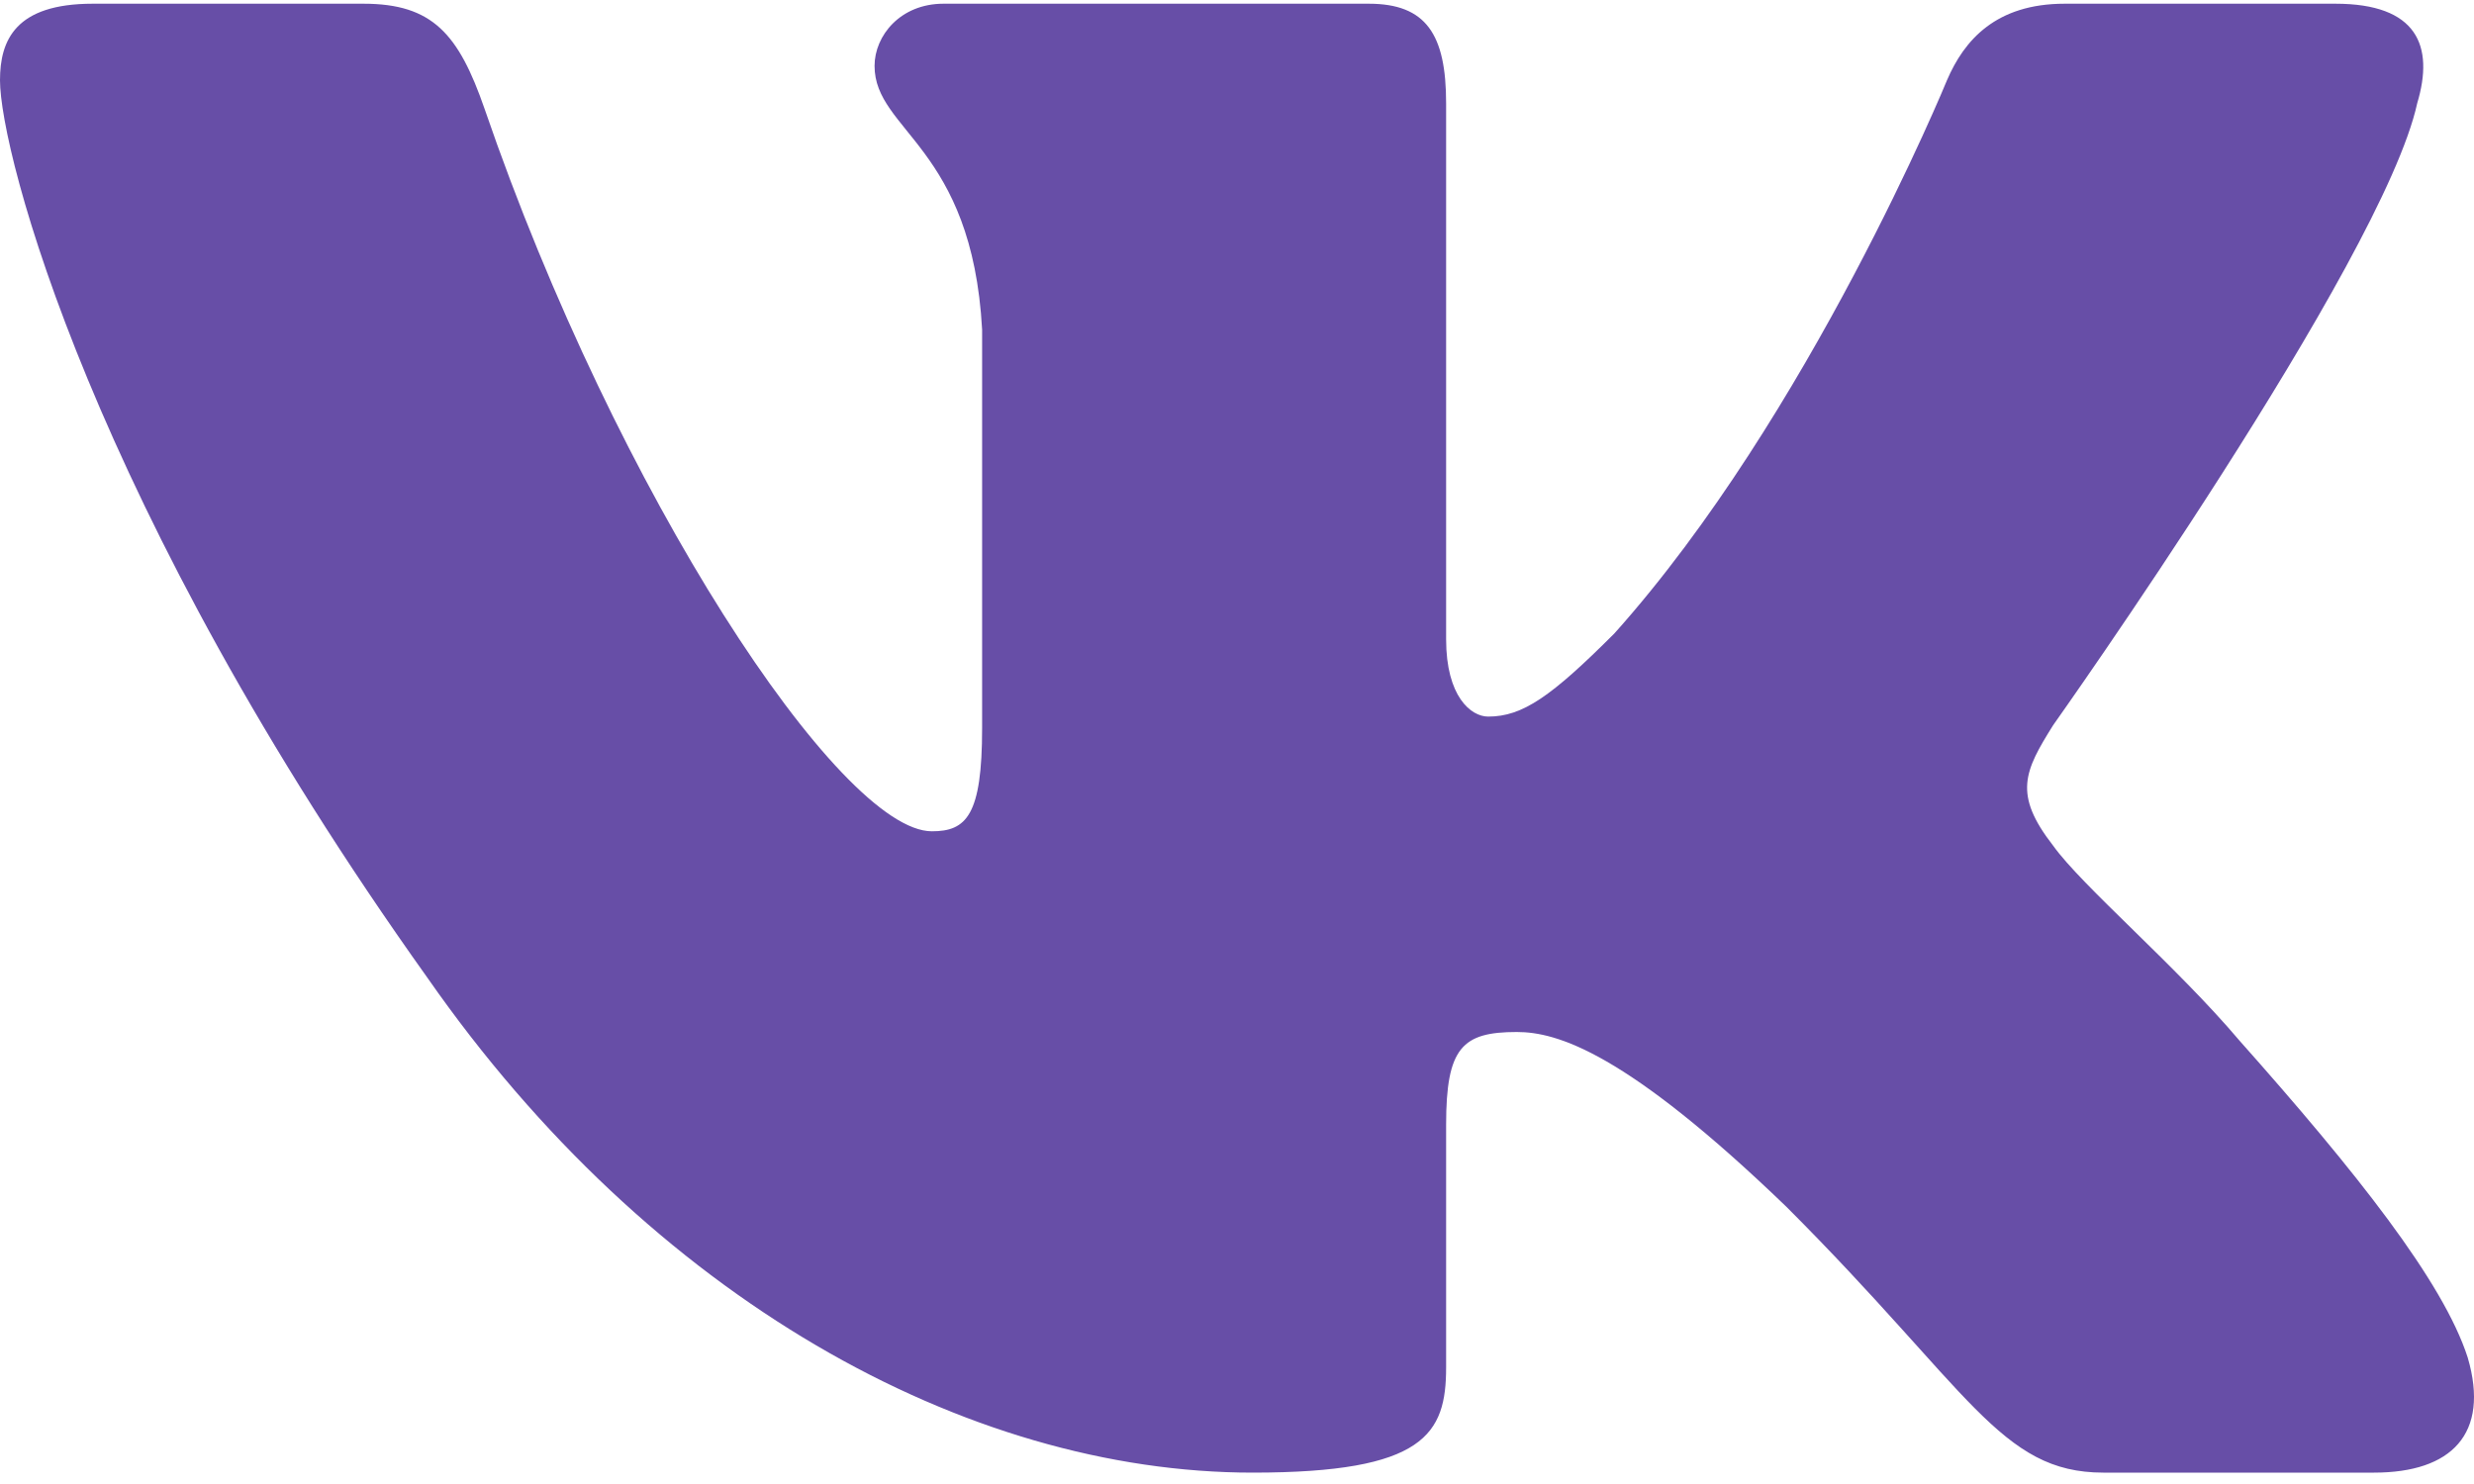
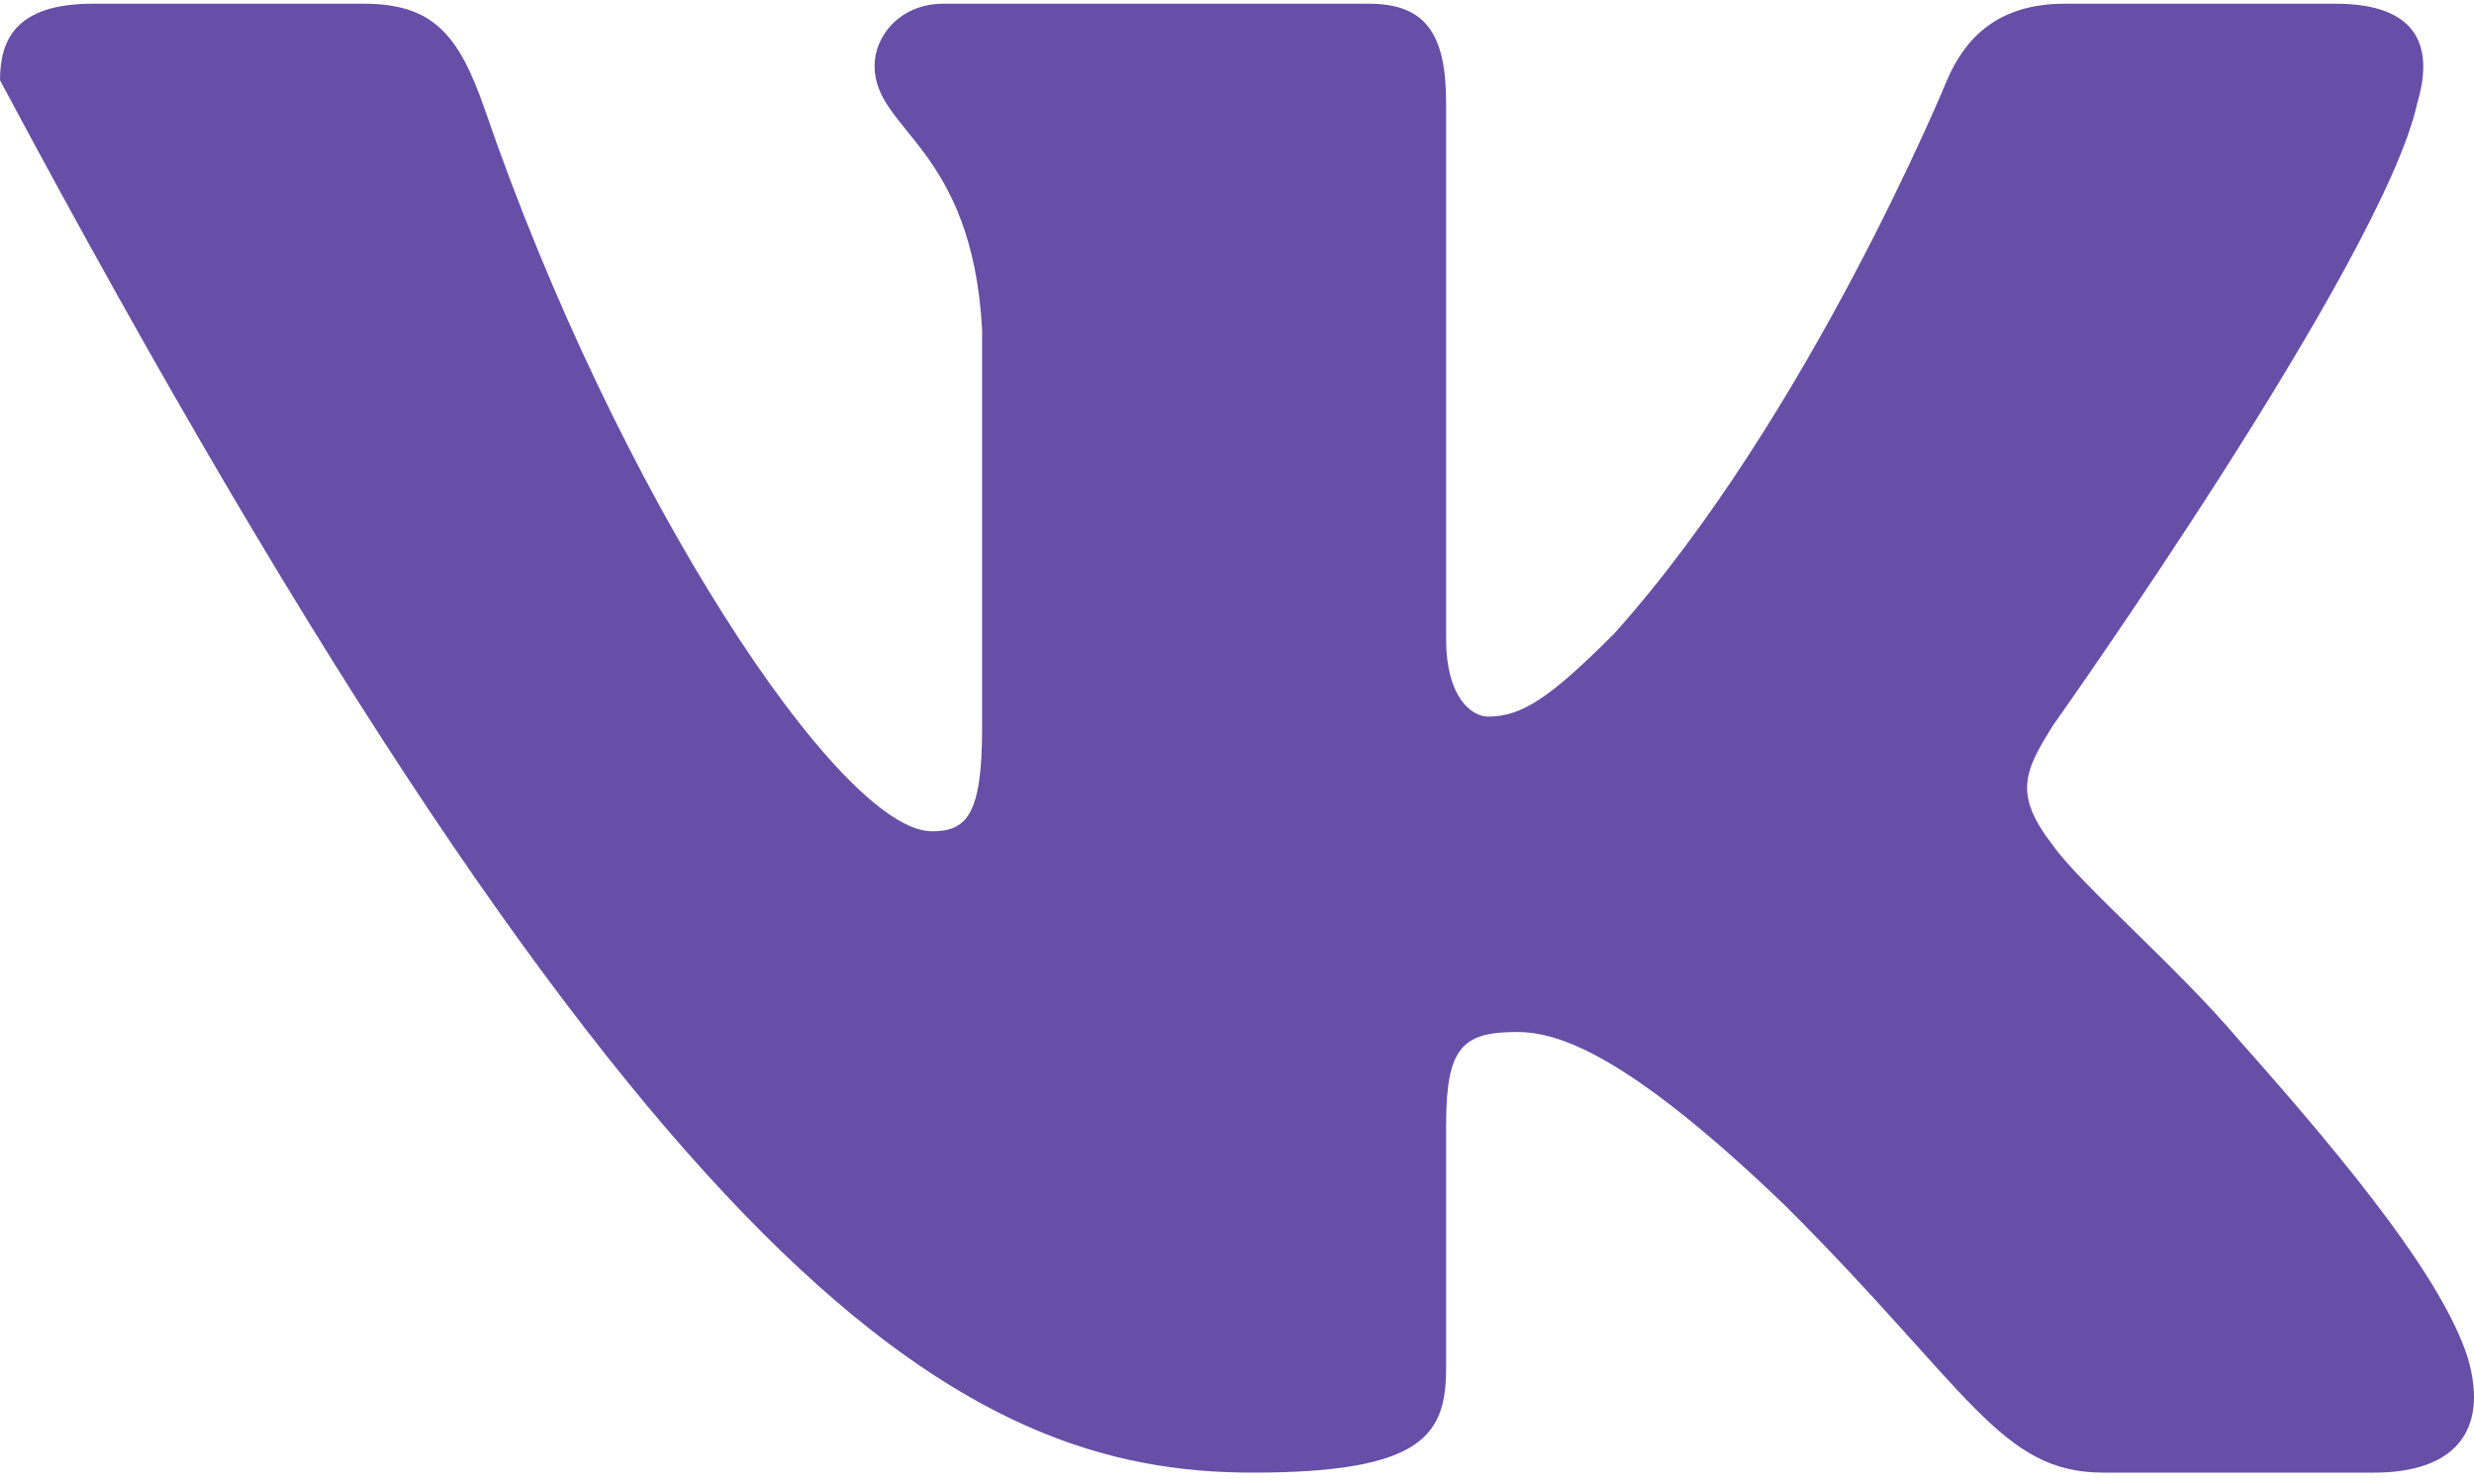
<svg xmlns="http://www.w3.org/2000/svg" width="40" height="24" viewBox="0 0 40 24" fill="none">
-   <path fill-rule="evenodd" clip-rule="evenodd" d="M39.082 1.669C39.36 0.741 39.082 0.06 37.759 0.06H33.383C32.27 0.06 31.757 0.649 31.479 1.298C31.479 1.298 29.254 6.722 26.101 10.245C25.081 11.265 24.618 11.589 24.061 11.589C23.783 11.589 23.381 11.265 23.381 10.338V1.669C23.381 0.556 23.058 0.06 22.13 0.06H15.254C14.558 0.06 14.14 0.576 14.14 1.066C14.14 2.121 15.716 2.364 15.879 5.331V11.775C15.879 13.188 15.624 13.444 15.067 13.444C13.584 13.444 9.975 7.996 7.835 1.761C7.415 0.55 6.995 0.06 5.876 0.06H1.5C0.25 0.06 0 0.649 0 1.298C0 2.457 1.484 8.206 6.908 15.809C10.524 21.001 15.619 23.816 20.255 23.816C23.037 23.816 23.381 23.191 23.381 22.114V18.189C23.381 16.939 23.644 16.69 24.524 16.69C25.174 16.69 26.286 17.014 28.883 19.517C31.85 22.484 32.339 23.816 34.008 23.816H38.384C39.634 23.816 40.259 23.191 39.899 21.957C39.504 20.727 38.088 18.944 36.208 16.829C35.188 15.623 33.658 14.325 33.195 13.676C32.545 12.841 32.731 12.471 33.195 11.729C33.195 11.729 38.526 4.219 39.082 1.669V1.669Z" fill="#674EA7" />
+   <path fill-rule="evenodd" clip-rule="evenodd" d="M39.082 1.669C39.36 0.741 39.082 0.06 37.759 0.06H33.383C32.27 0.06 31.757 0.649 31.479 1.298C31.479 1.298 29.254 6.722 26.101 10.245C25.081 11.265 24.618 11.589 24.061 11.589C23.783 11.589 23.381 11.265 23.381 10.338V1.669C23.381 0.556 23.058 0.06 22.13 0.06H15.254C14.558 0.06 14.14 0.576 14.14 1.066C14.14 2.121 15.716 2.364 15.879 5.331V11.775C15.879 13.188 15.624 13.444 15.067 13.444C13.584 13.444 9.975 7.996 7.835 1.761C7.415 0.55 6.995 0.06 5.876 0.06H1.5C0.25 0.06 0 0.649 0 1.298C10.524 21.001 15.619 23.816 20.255 23.816C23.037 23.816 23.381 23.191 23.381 22.114V18.189C23.381 16.939 23.644 16.69 24.524 16.69C25.174 16.69 26.286 17.014 28.883 19.517C31.85 22.484 32.339 23.816 34.008 23.816H38.384C39.634 23.816 40.259 23.191 39.899 21.957C39.504 20.727 38.088 18.944 36.208 16.829C35.188 15.623 33.658 14.325 33.195 13.676C32.545 12.841 32.731 12.471 33.195 11.729C33.195 11.729 38.526 4.219 39.082 1.669V1.669Z" fill="#674EA7" />
</svg>